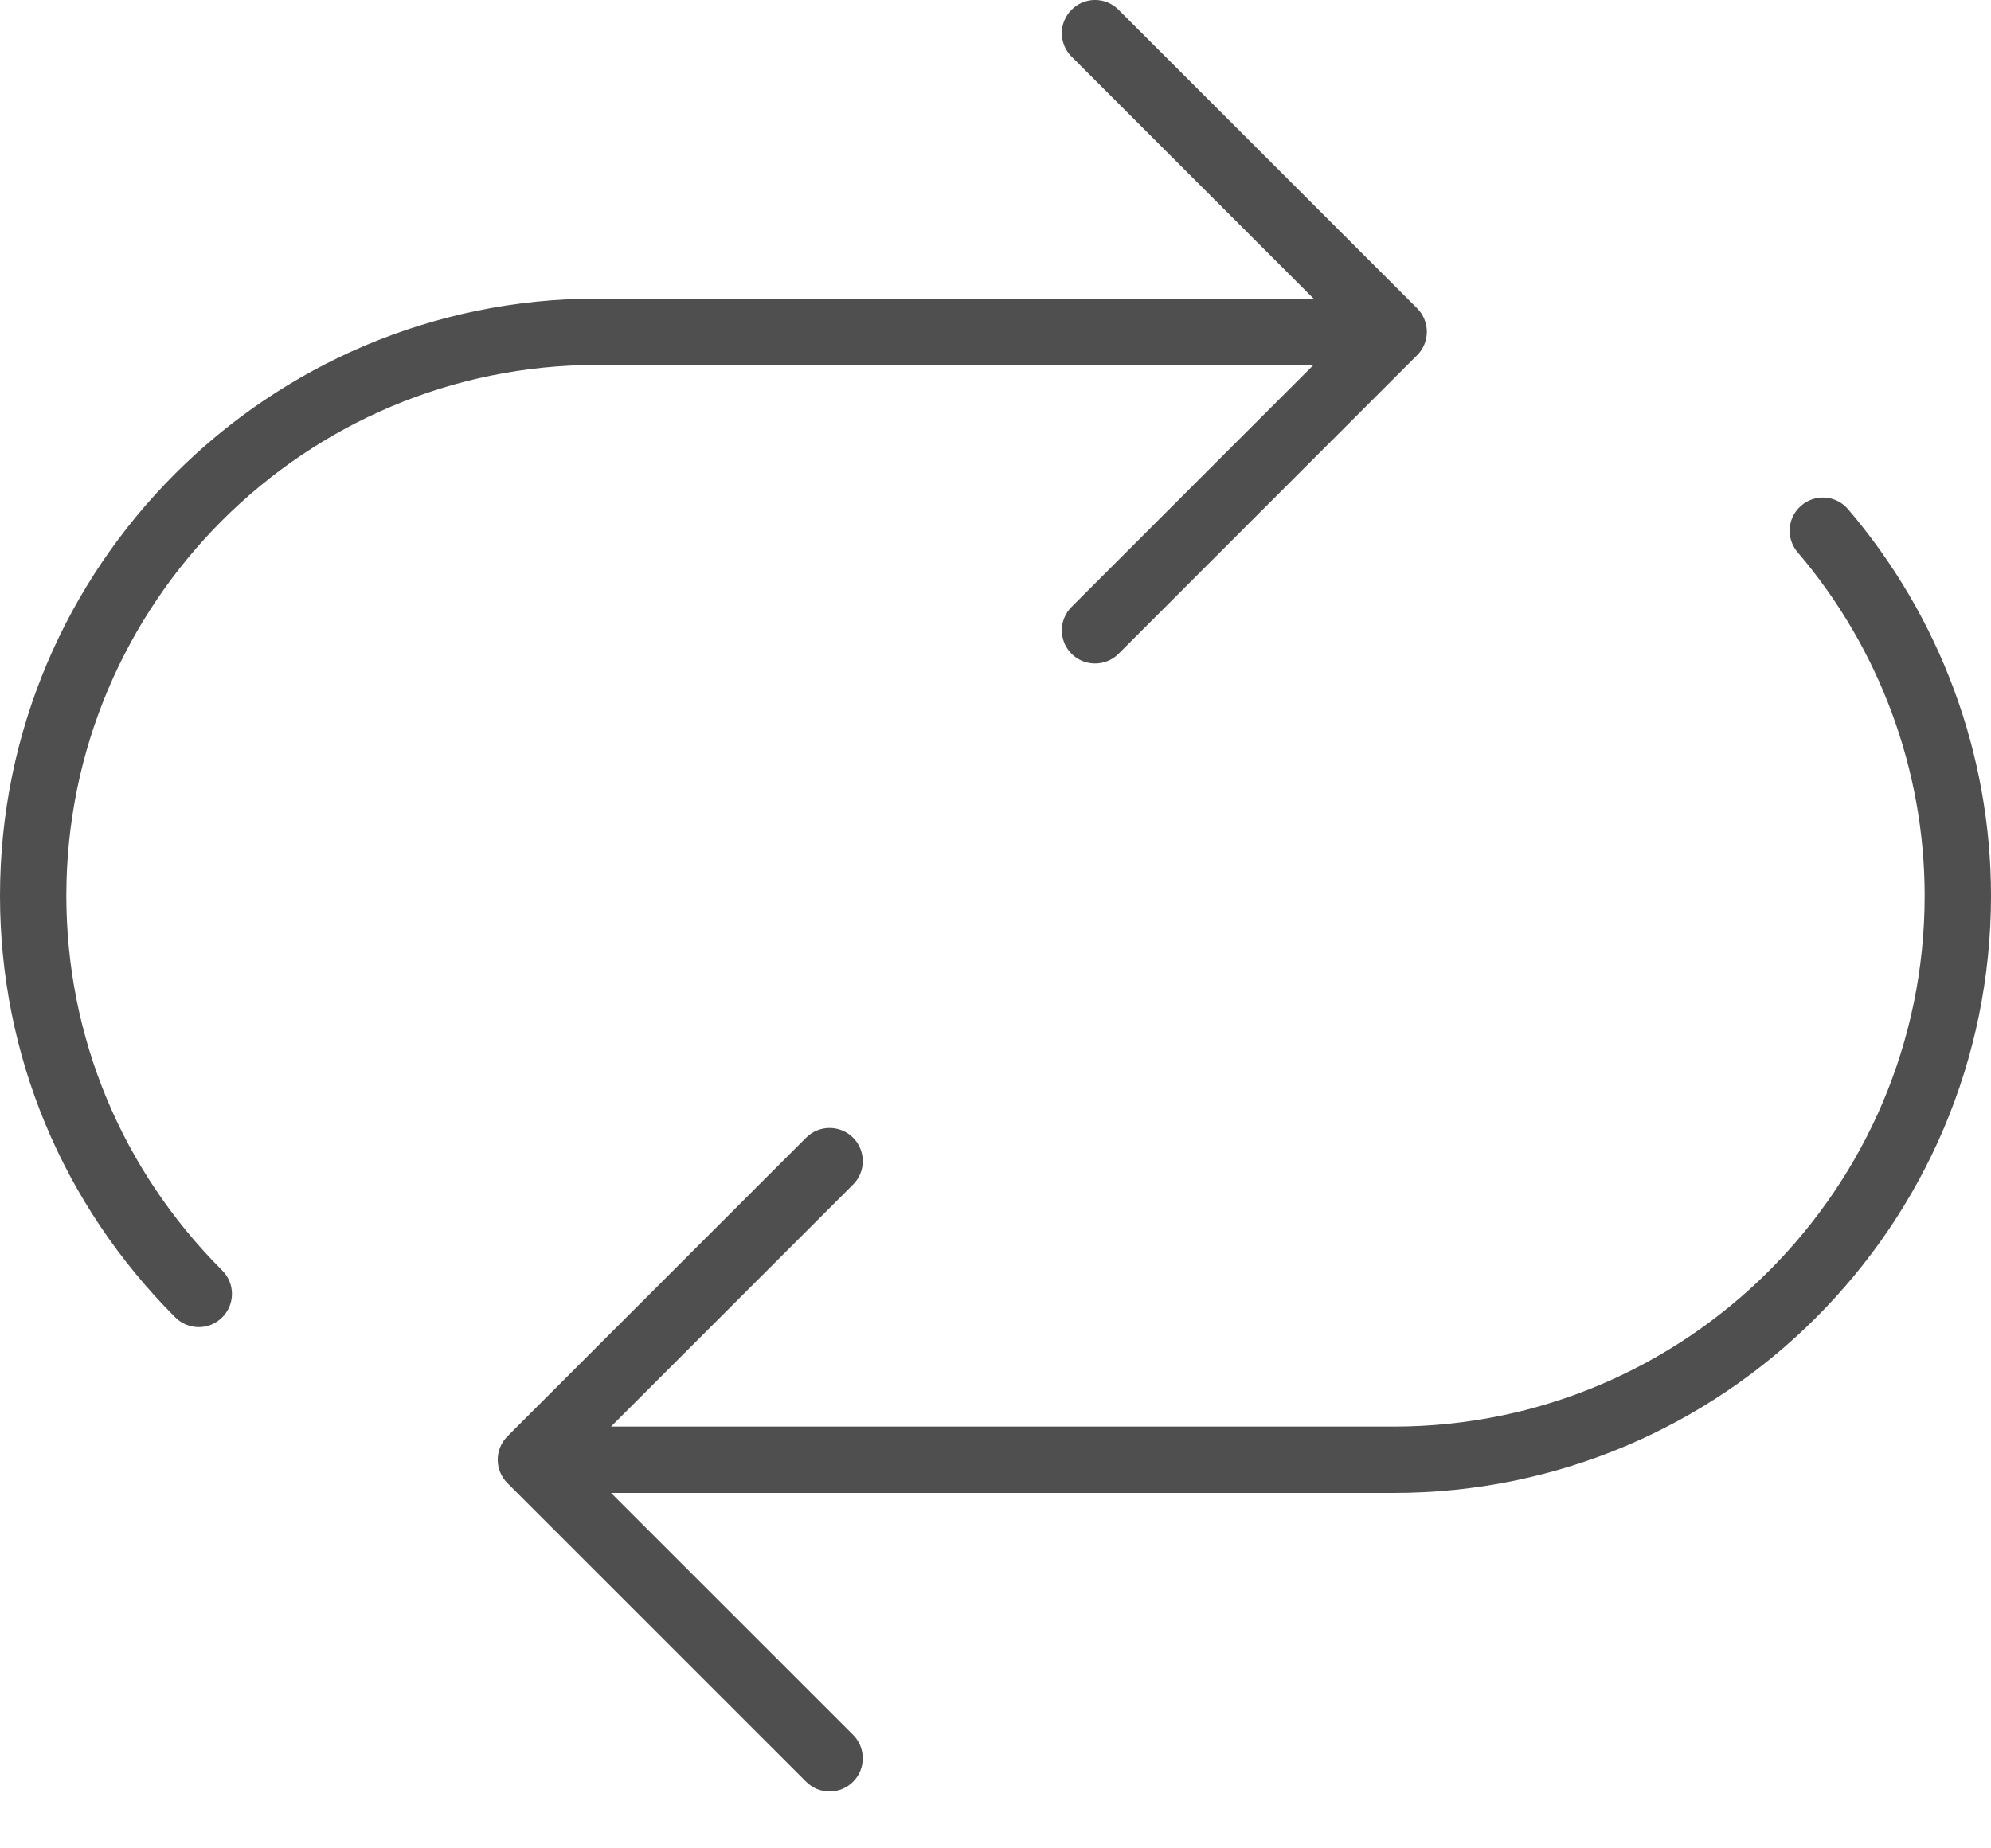
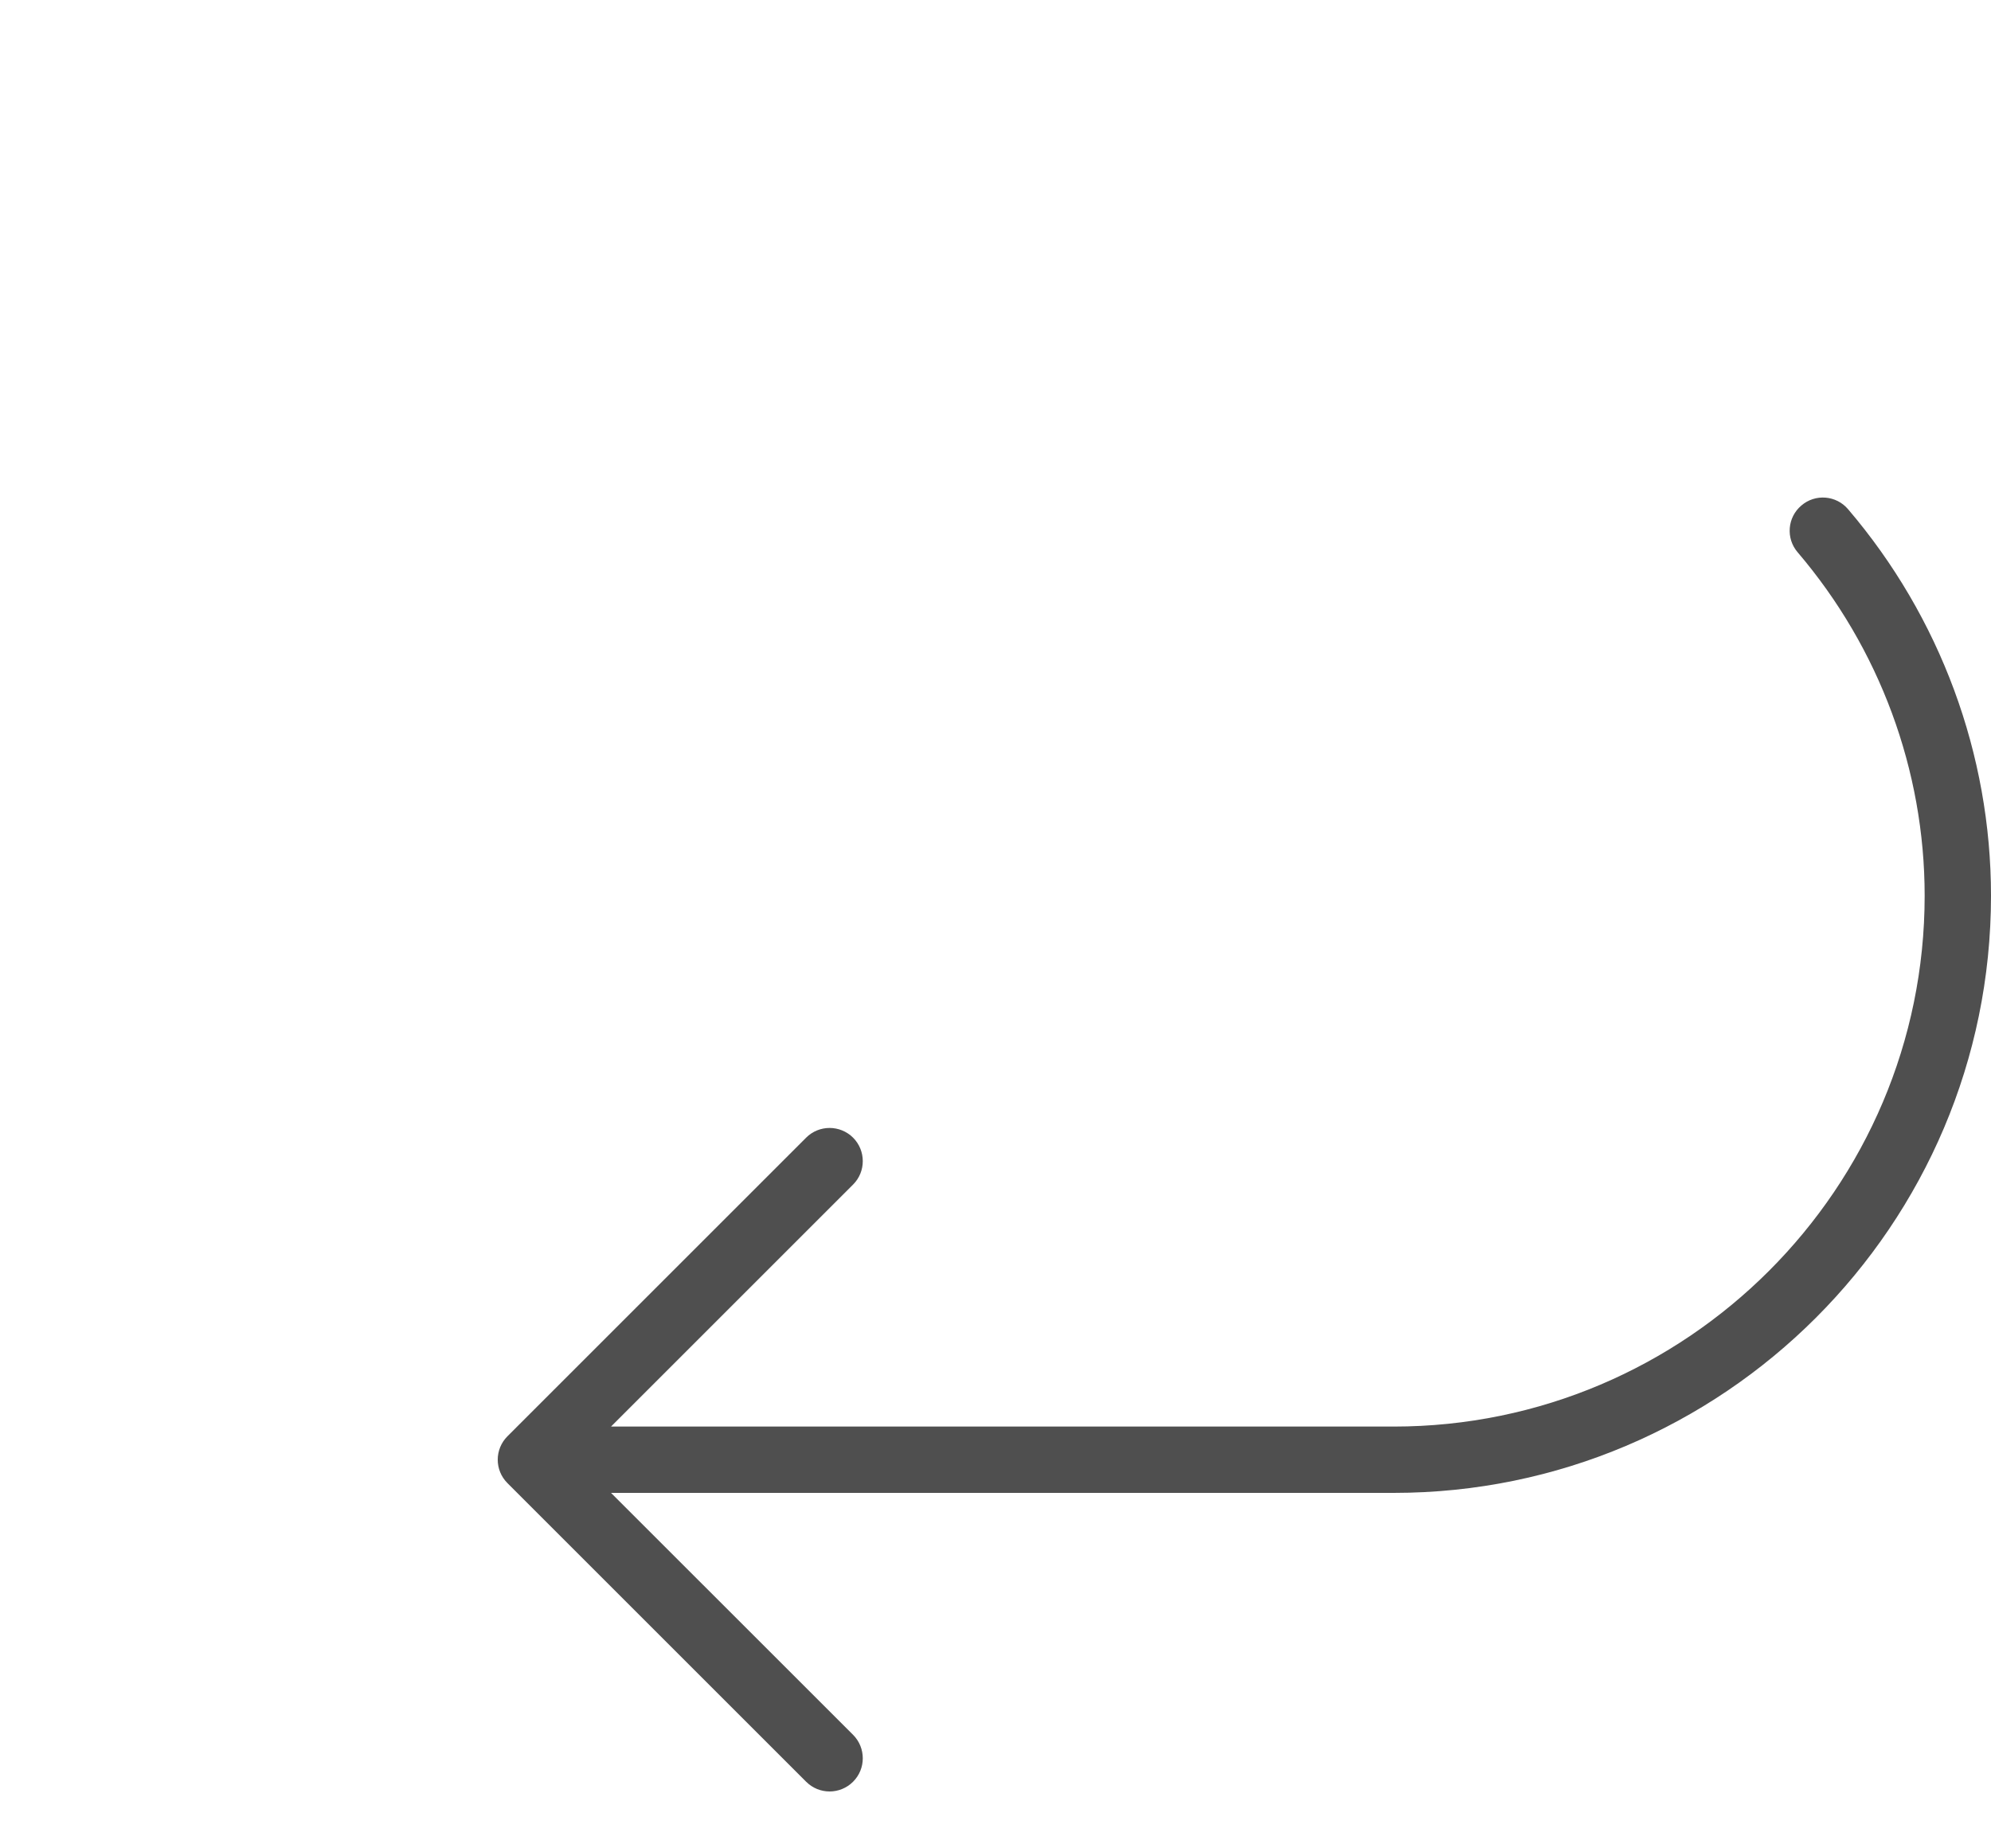
<svg xmlns="http://www.w3.org/2000/svg" width="28" height="26" viewBox="0 0 28 26" fill="none">
-   <path d="M0.933 12.6C0.933 8.483 4.283 5.133 8.4 5.133H18.473L15.07 8.537C14.887 8.719 14.887 9.014 15.07 9.197C15.161 9.288 15.28 9.333 15.4 9.333C15.519 9.333 15.639 9.288 15.73 9.197L19.929 4.997C19.973 4.954 20.007 4.902 20.031 4.845C20.078 4.731 20.078 4.602 20.031 4.489C20.007 4.431 19.973 4.38 19.929 4.336L15.73 0.137C15.547 -0.046 15.252 -0.046 15.07 0.137C14.887 0.319 14.887 0.614 15.07 0.797L18.473 4.2H8.4C3.768 4.2 0 7.968 0 12.6C0 14.834 0.875 16.94 2.465 18.531C2.556 18.622 2.676 18.668 2.795 18.668C2.915 18.668 3.034 18.622 3.125 18.531C3.308 18.349 3.308 18.053 3.125 17.871C1.712 16.457 0.933 14.585 0.933 12.6Z" fill="#4F4F4F" />
  <path d="M25.99 7.163C25.823 6.966 25.528 6.943 25.333 7.111C25.136 7.278 25.113 7.572 25.28 7.768C26.433 9.119 27.067 10.835 27.067 12.6C27.067 16.717 23.717 20.067 19.6 20.067H8.593L11.997 16.663C12.179 16.481 12.179 16.186 11.997 16.003C11.814 15.821 11.519 15.821 11.337 16.003L7.137 20.203C6.954 20.386 6.954 20.681 7.137 20.863L11.337 25.063C11.428 25.154 11.547 25.2 11.667 25.2C11.786 25.2 11.906 25.154 11.997 25.063C12.179 24.881 12.179 24.586 11.997 24.403L8.593 21H19.6C24.232 21 28 17.232 28 12.6C28 10.613 27.287 8.682 25.99 7.163Z" fill="#4F4F4F" />
</svg>